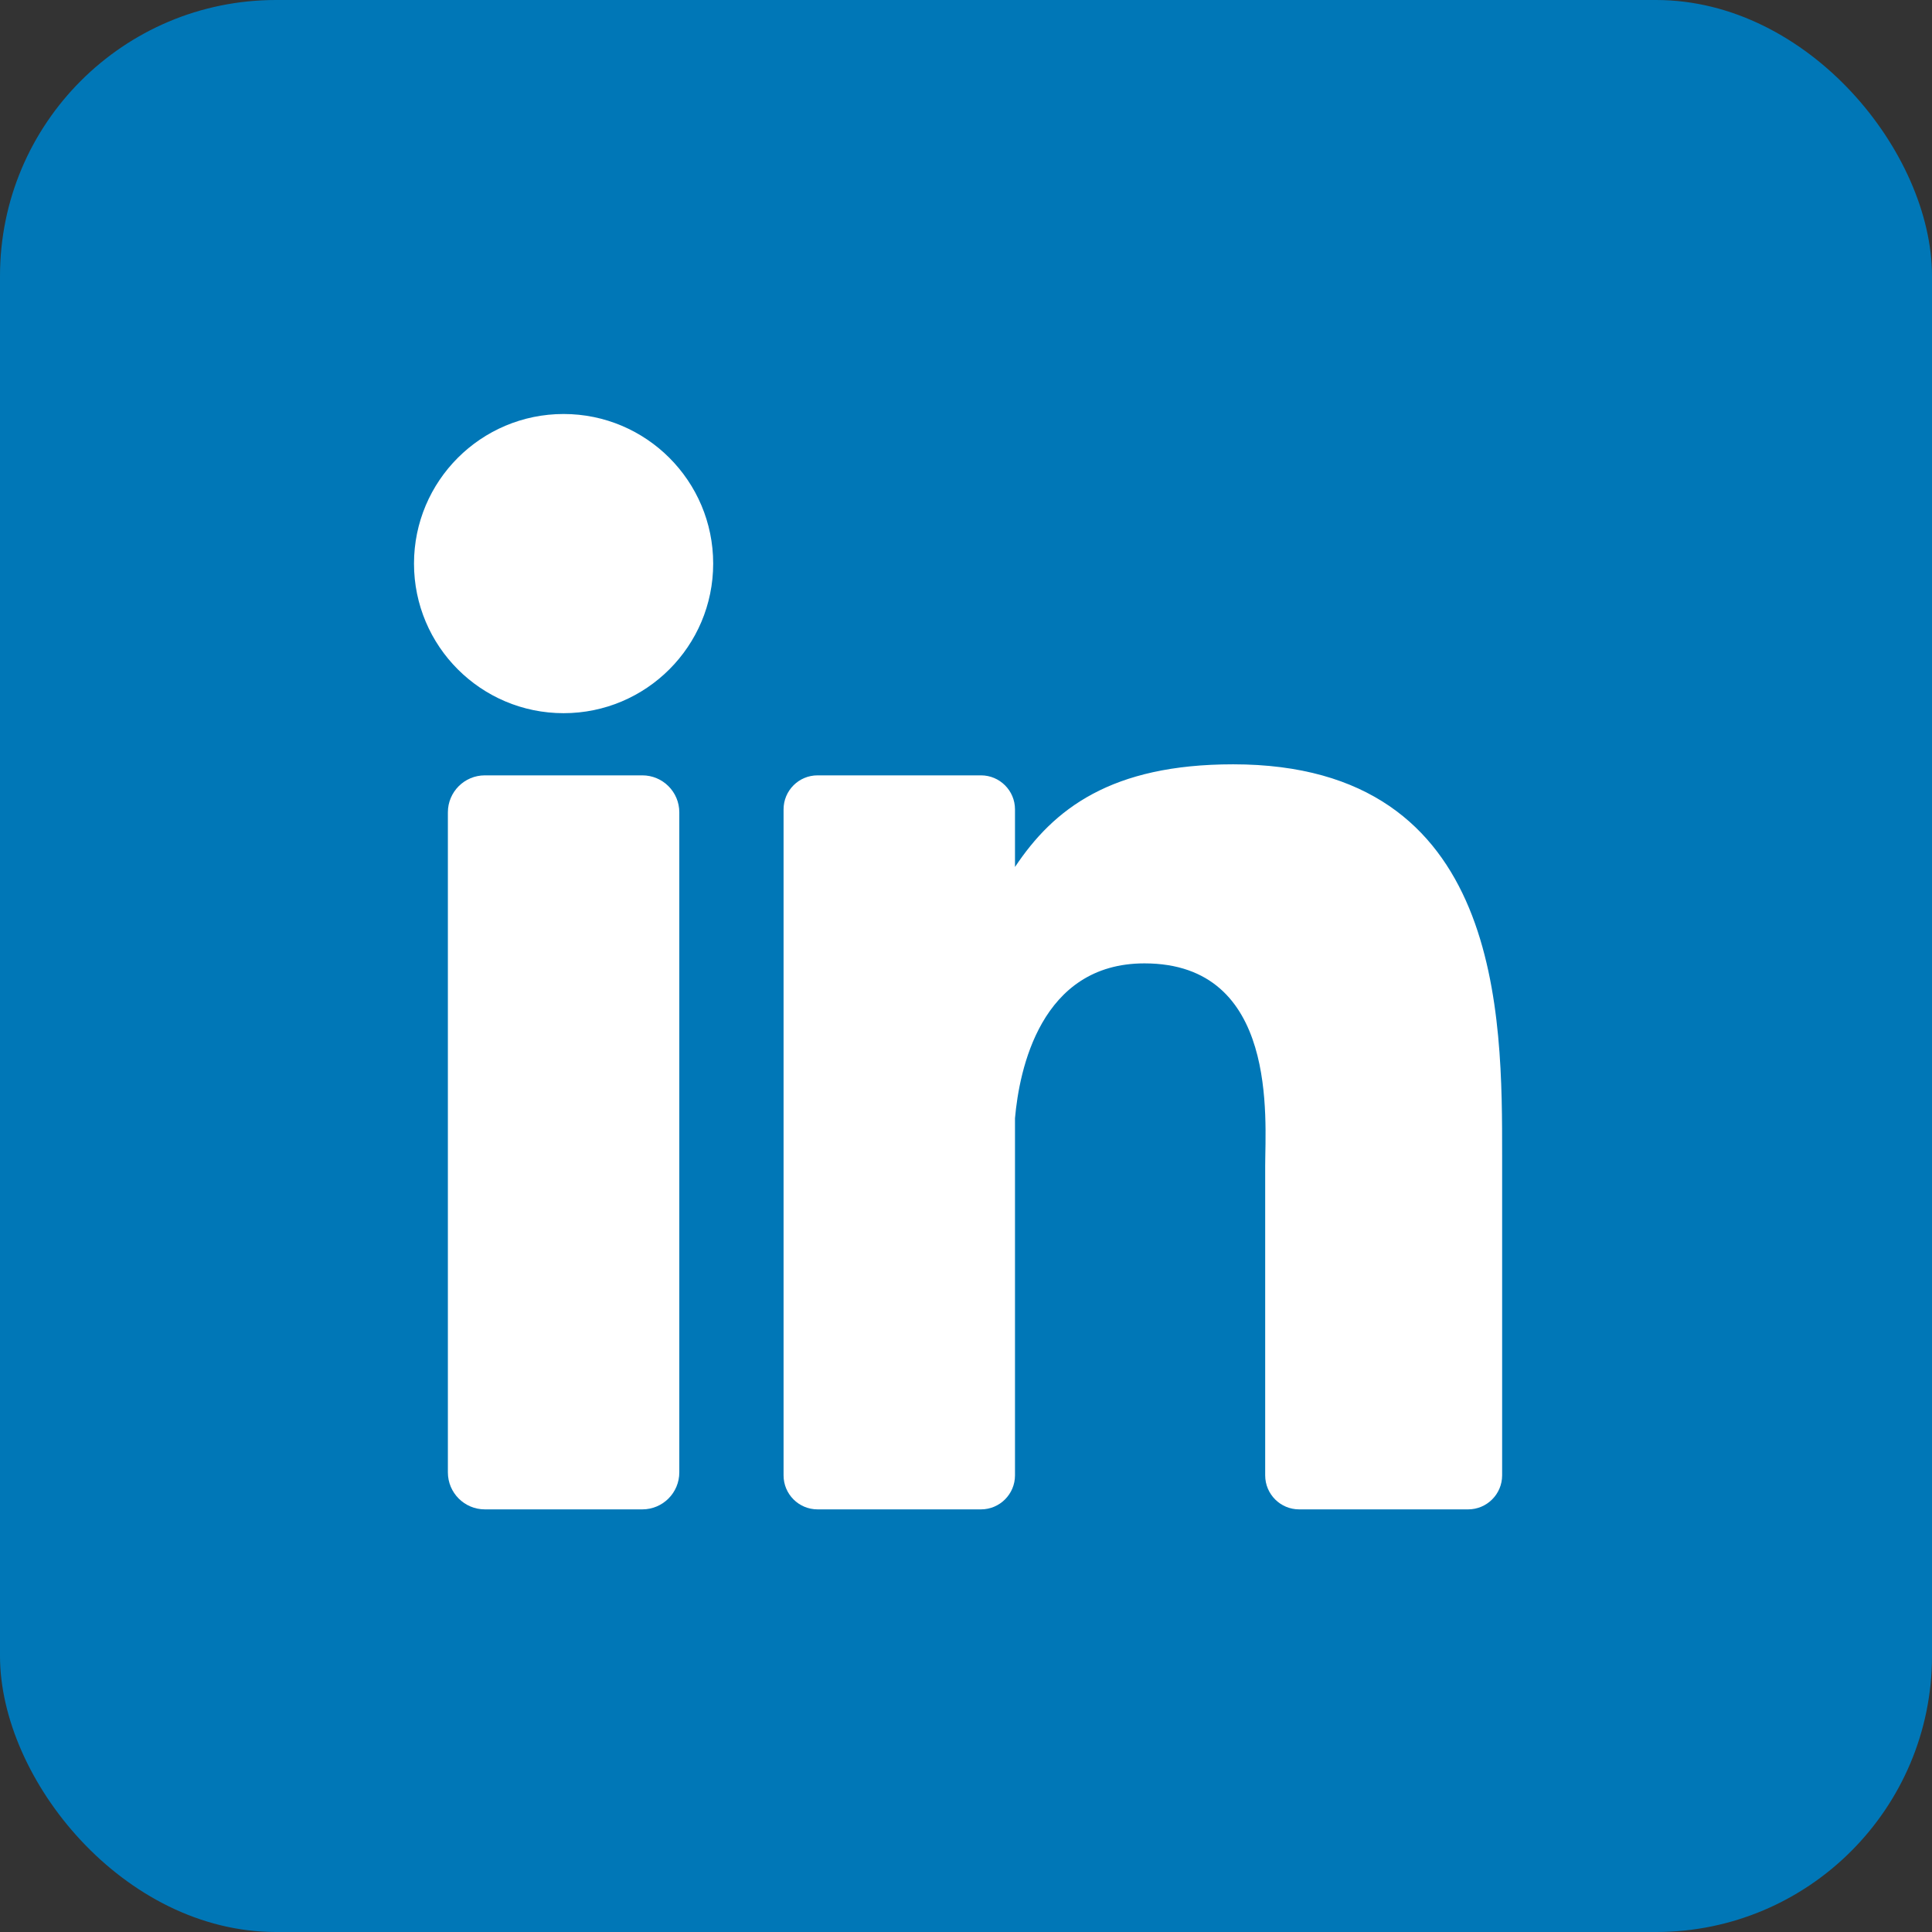
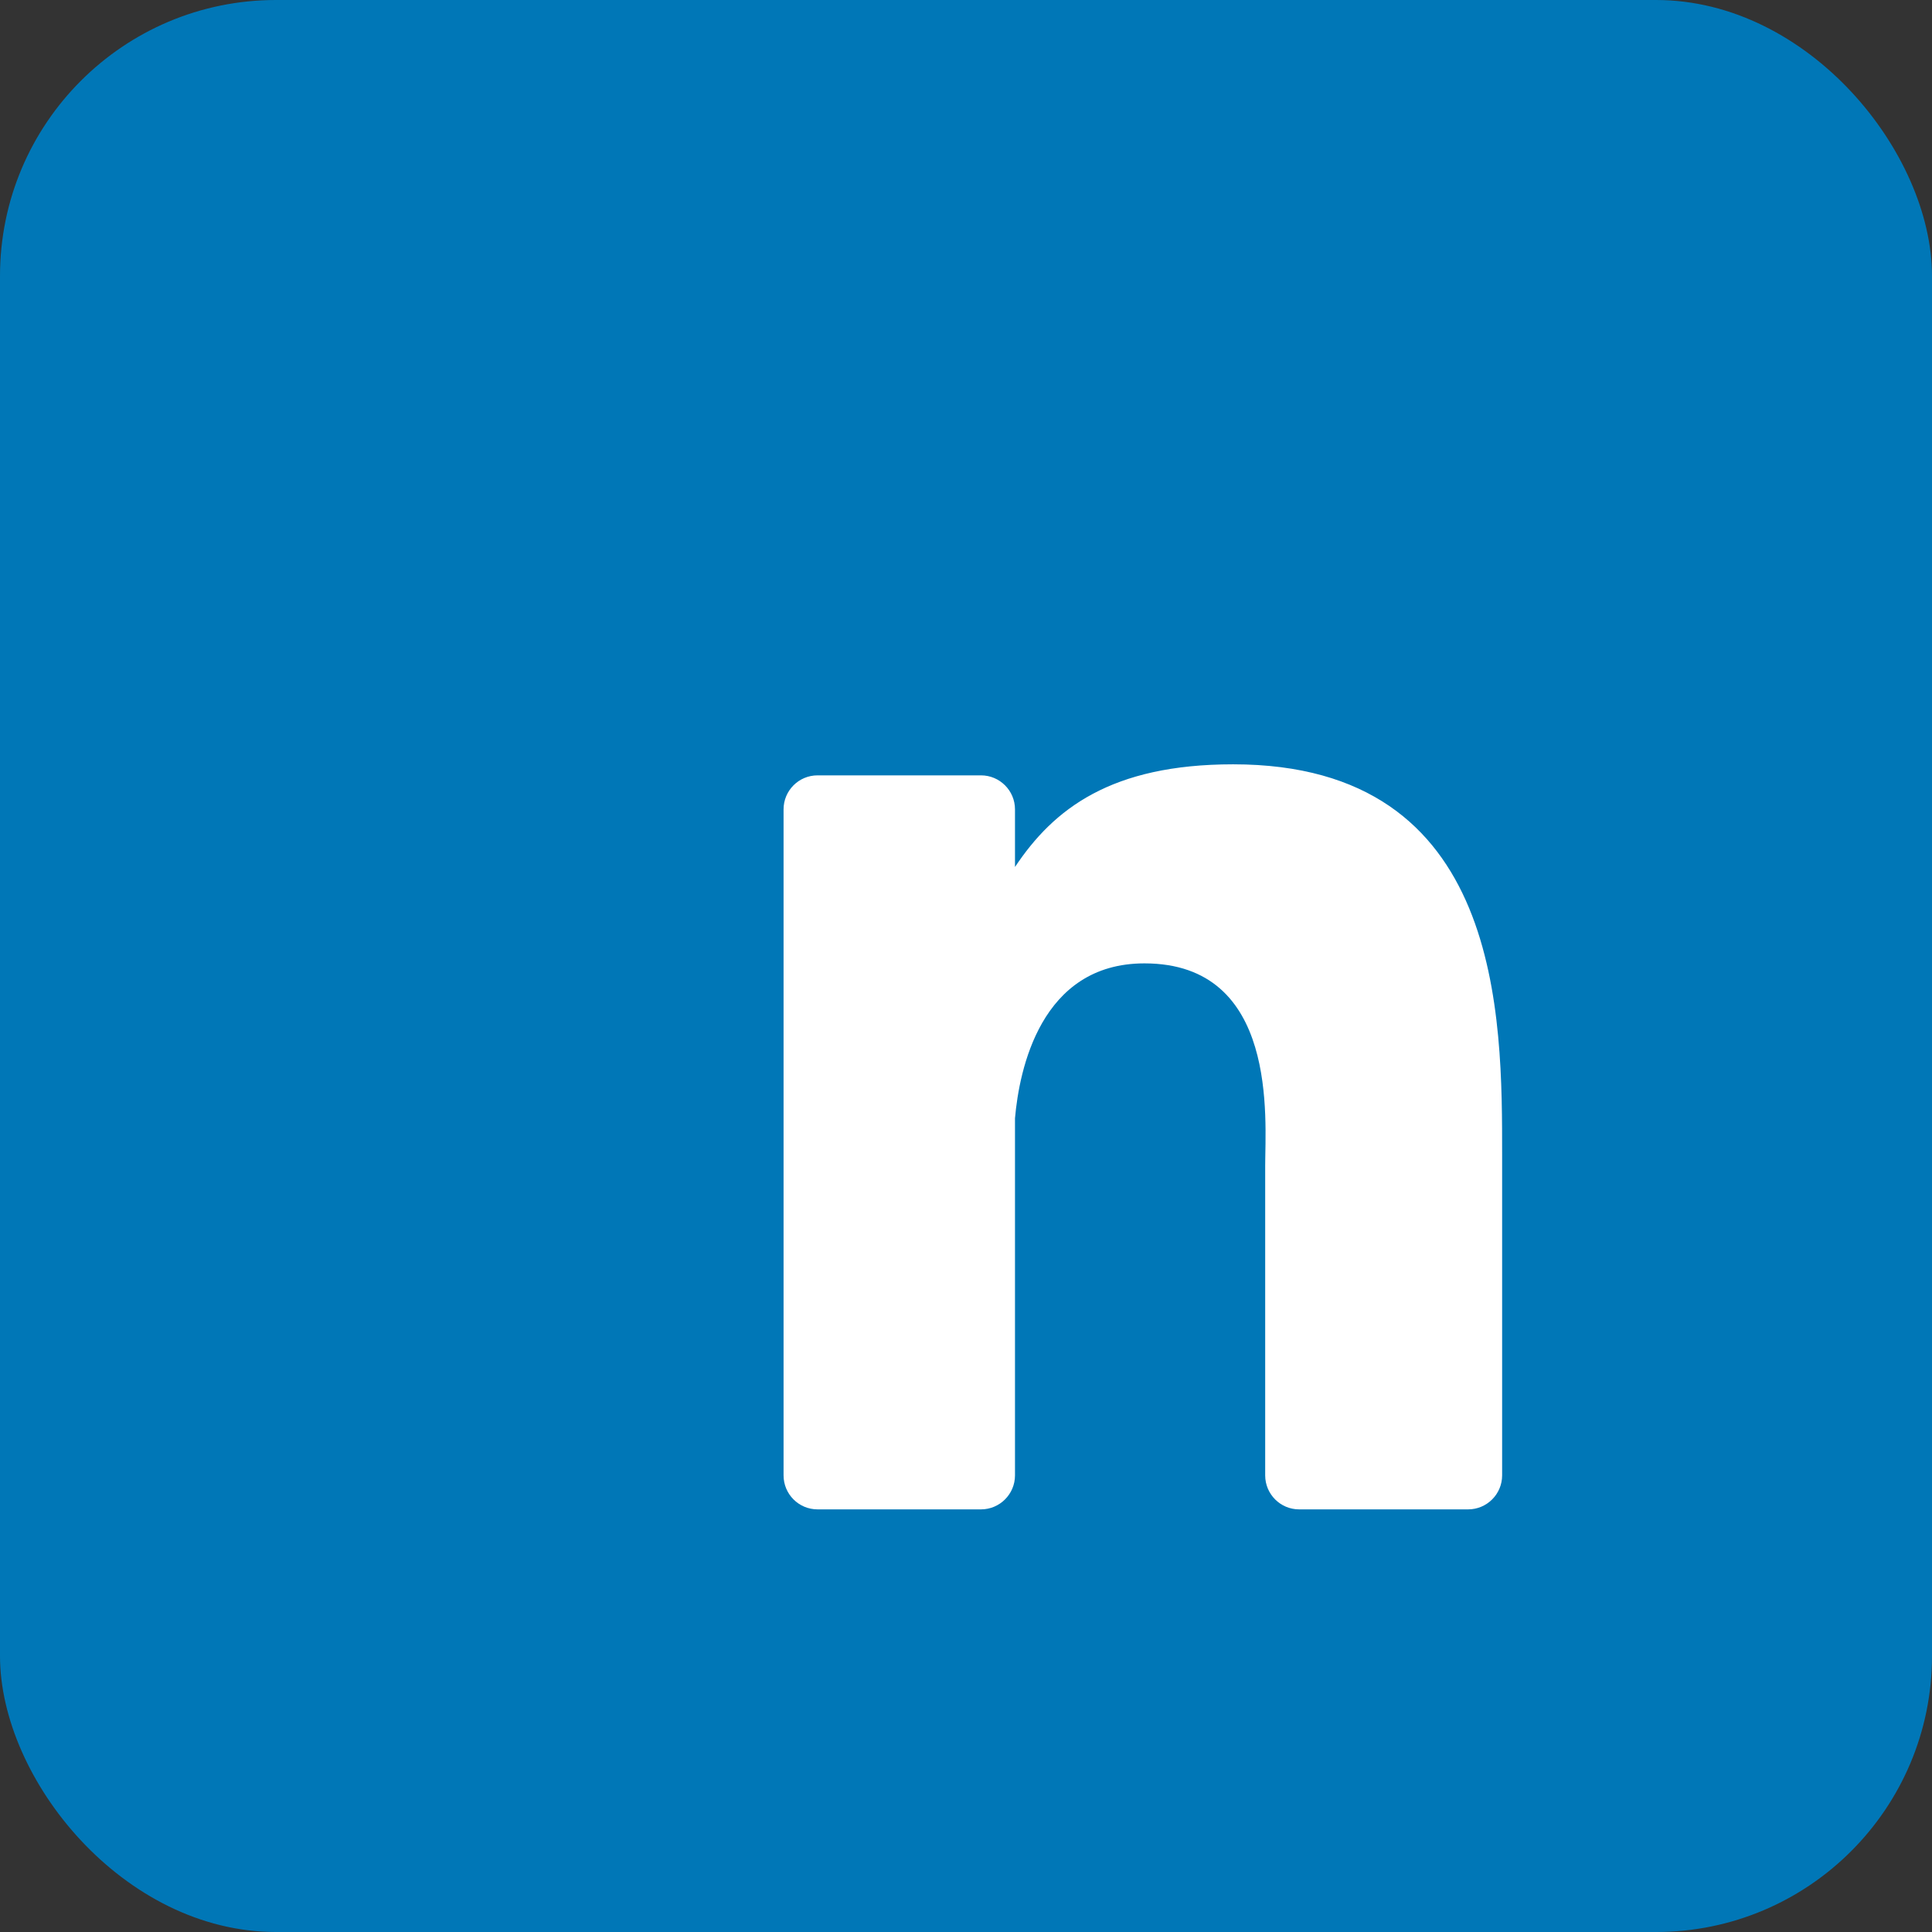
<svg xmlns="http://www.w3.org/2000/svg" width="28px" height="28px" viewBox="0 0 28 28" version="1.1">
  <rect x="0" y="0" width="28" height="28" fill="#333333" stroke="none" />
  <title>footer/linkedin</title>
  <g id="Page-1" stroke="none" stroke-width="1" fill="none" fill-rule="evenodd">
    <g id="01_ADCrux" transform="translate(-1277, -6154)" fill-rule="nonzero">
      <g id="Footer" transform="translate(0, 6116)">
        <g id="footer/linkedin" transform="translate(1277, 38)">
          <rect id="Rectangle" fill="#0077B7" x="0" y="0" width="28" height="28" rx="4" />
          <g id="Group-8" transform="translate(6, 6)" fill="#FFFFFF">
-             <path d="M3.845,15.339 C3.845,15.635 3.605,15.875 3.309,15.875 L1.027,15.875 C0.731,15.875 0.491,15.635 0.491,15.339 L0.491,5.773 C0.491,5.477 0.731,5.237 1.027,5.237 L3.309,5.237 C3.605,5.237 3.845,5.477 3.845,5.773 L3.845,15.339 Z" id="Path" />
-             <path d="M2.168,4.336 C0.971,4.336 1.00767879e-13,3.365 1.00767879e-13,2.168 C1.00767879e-13,0.971 0.971,-2.29311519e-13 2.168,-2.29311519e-13 C3.365,-2.29311519e-13 4.336,0.971 4.336,2.168 C4.336,3.365 3.365,4.336 2.168,4.336 Z" id="Path" />
            <path d="M15.77,15.382 C15.77,15.654 15.549,15.875 15.277,15.875 L12.828,15.875 C12.556,15.875 12.336,15.654 12.336,15.382 L12.336,10.895 C12.336,10.226 12.532,7.962 10.586,7.962 C9.077,7.962 8.771,9.512 8.71,10.207 L8.71,15.382 C8.71,15.654 8.489,15.875 8.217,15.875 L5.849,15.875 C5.576,15.875 5.356,15.654 5.356,15.382 L5.356,5.73 C5.356,5.458 5.576,5.237 5.849,5.237 L8.217,5.237 C8.489,5.237 8.71,5.458 8.71,5.73 L8.71,6.565 C9.269,5.725 10.101,5.077 11.872,5.077 C15.792,5.077 15.77,8.74 15.77,10.753 L15.77,15.382 L15.77,15.382 Z" id="Path" />
          </g>
        </g>
      </g>
    </g>
  </g>
</svg>